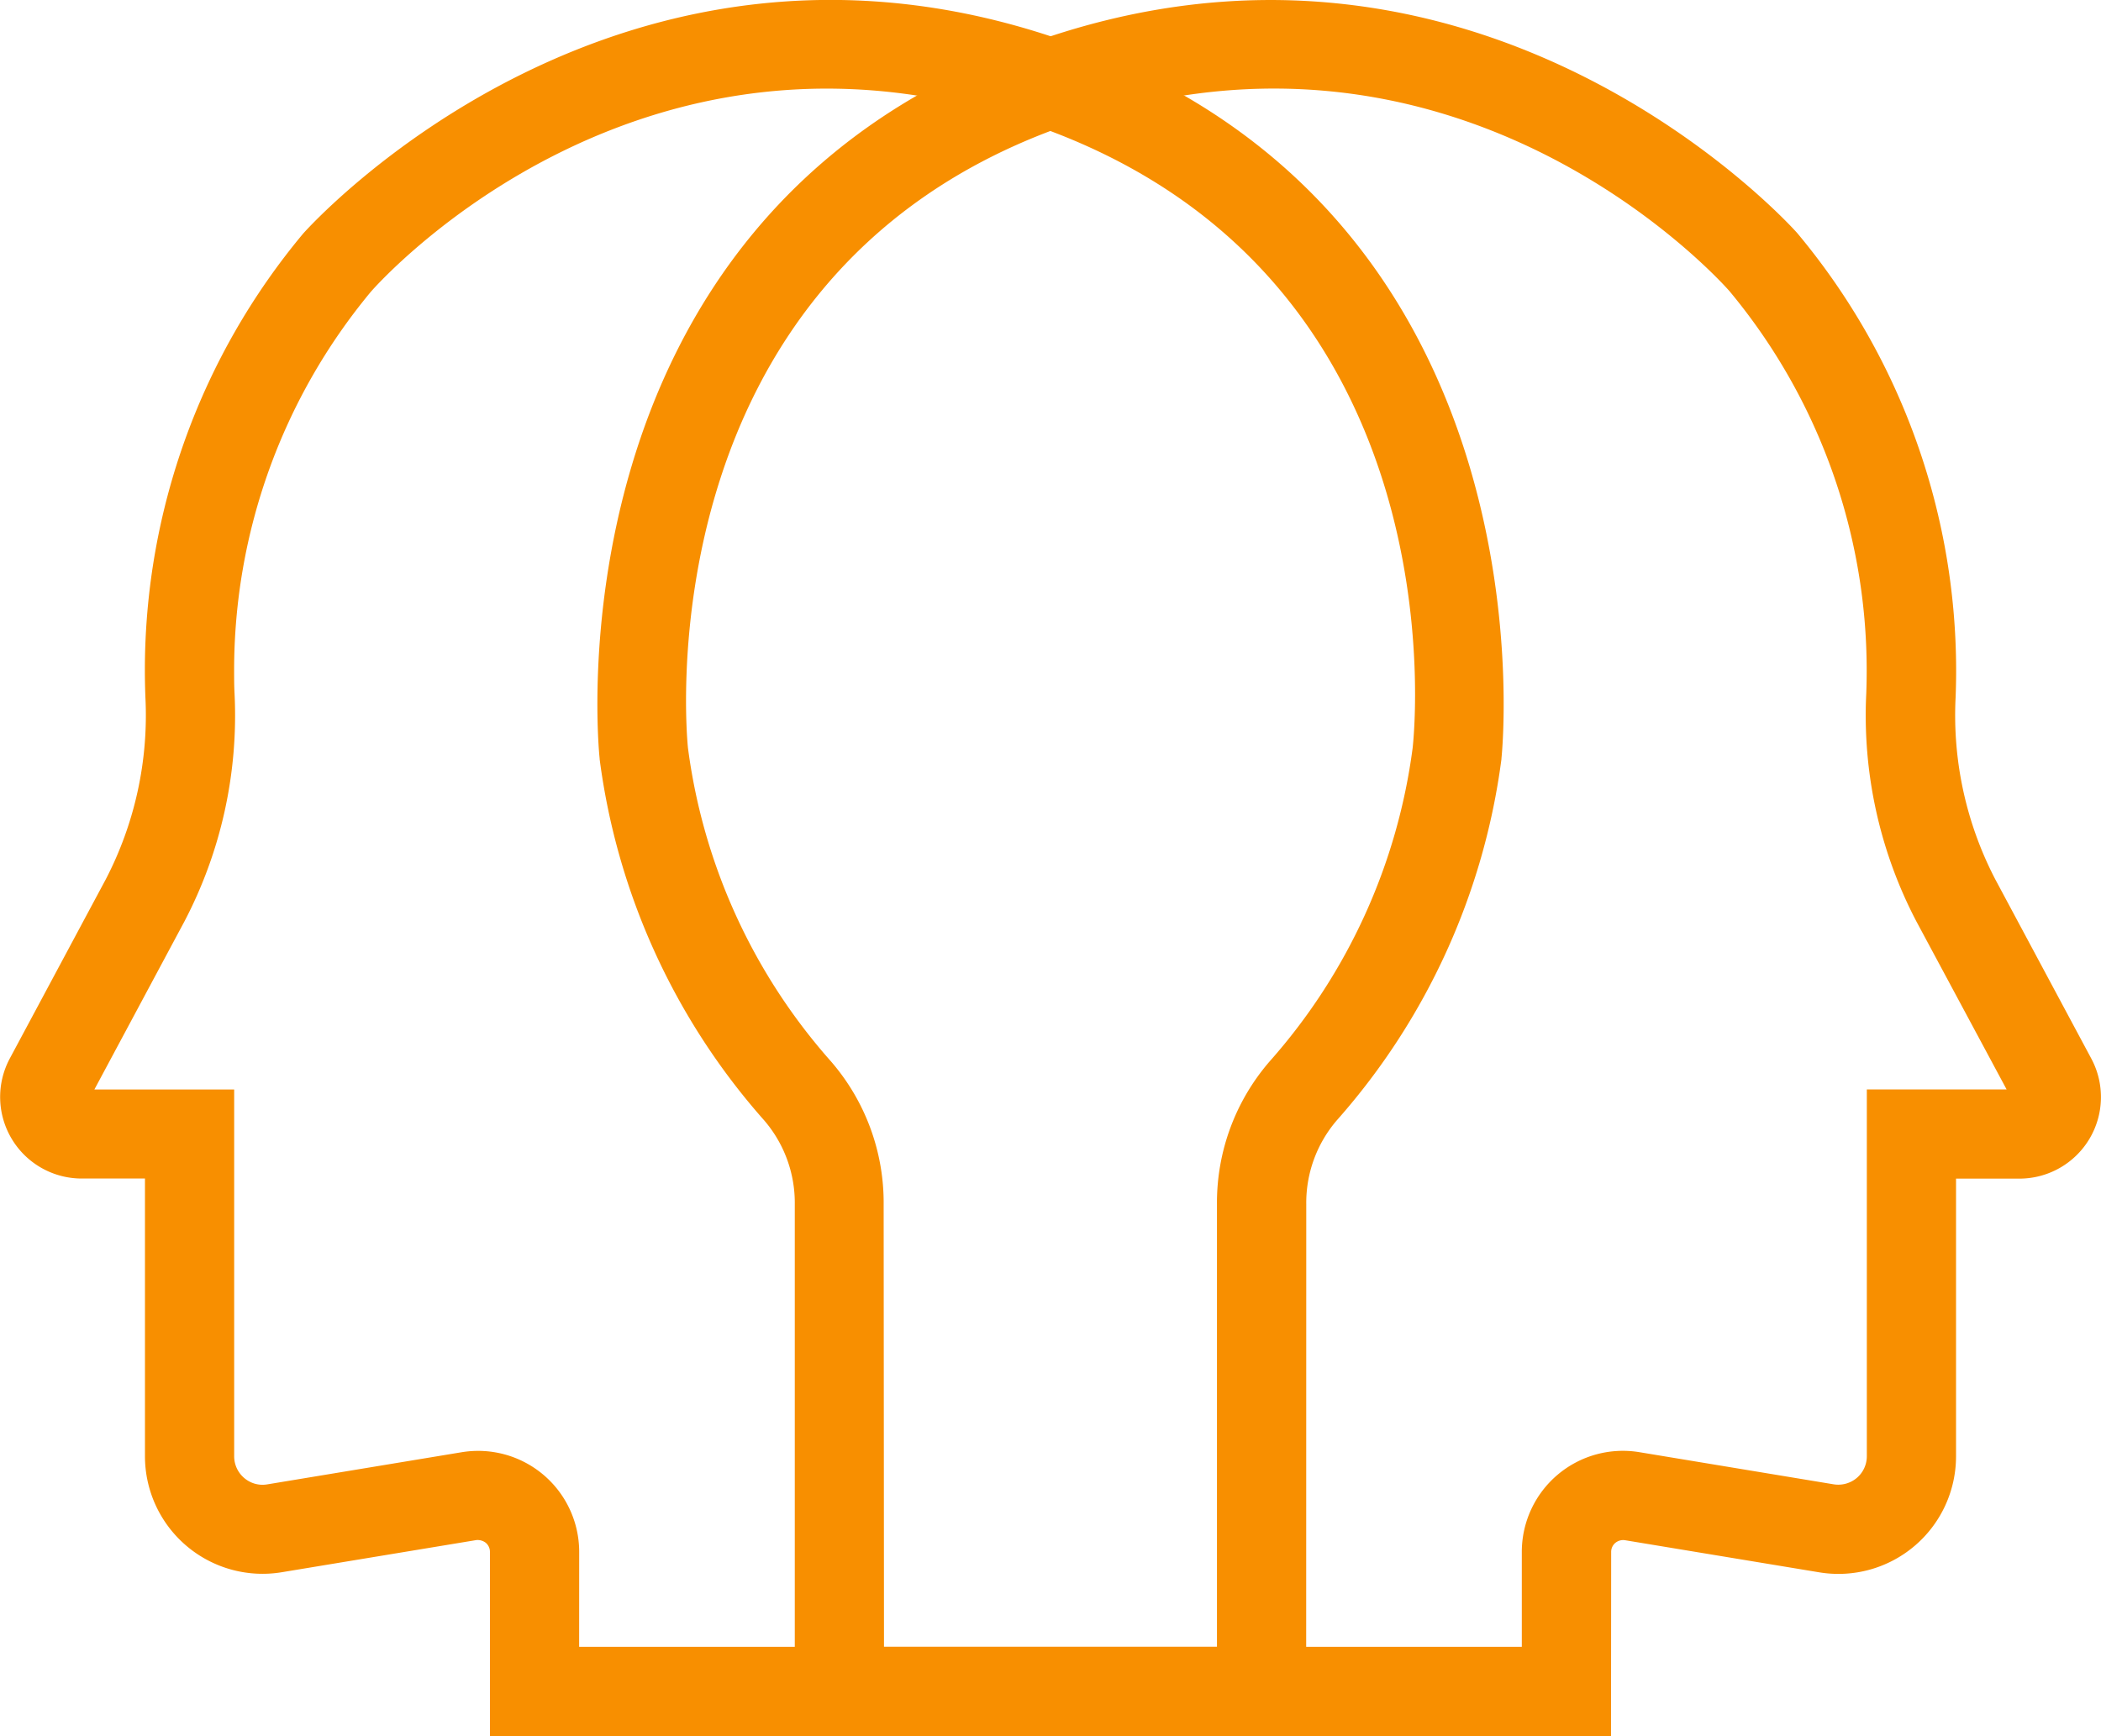
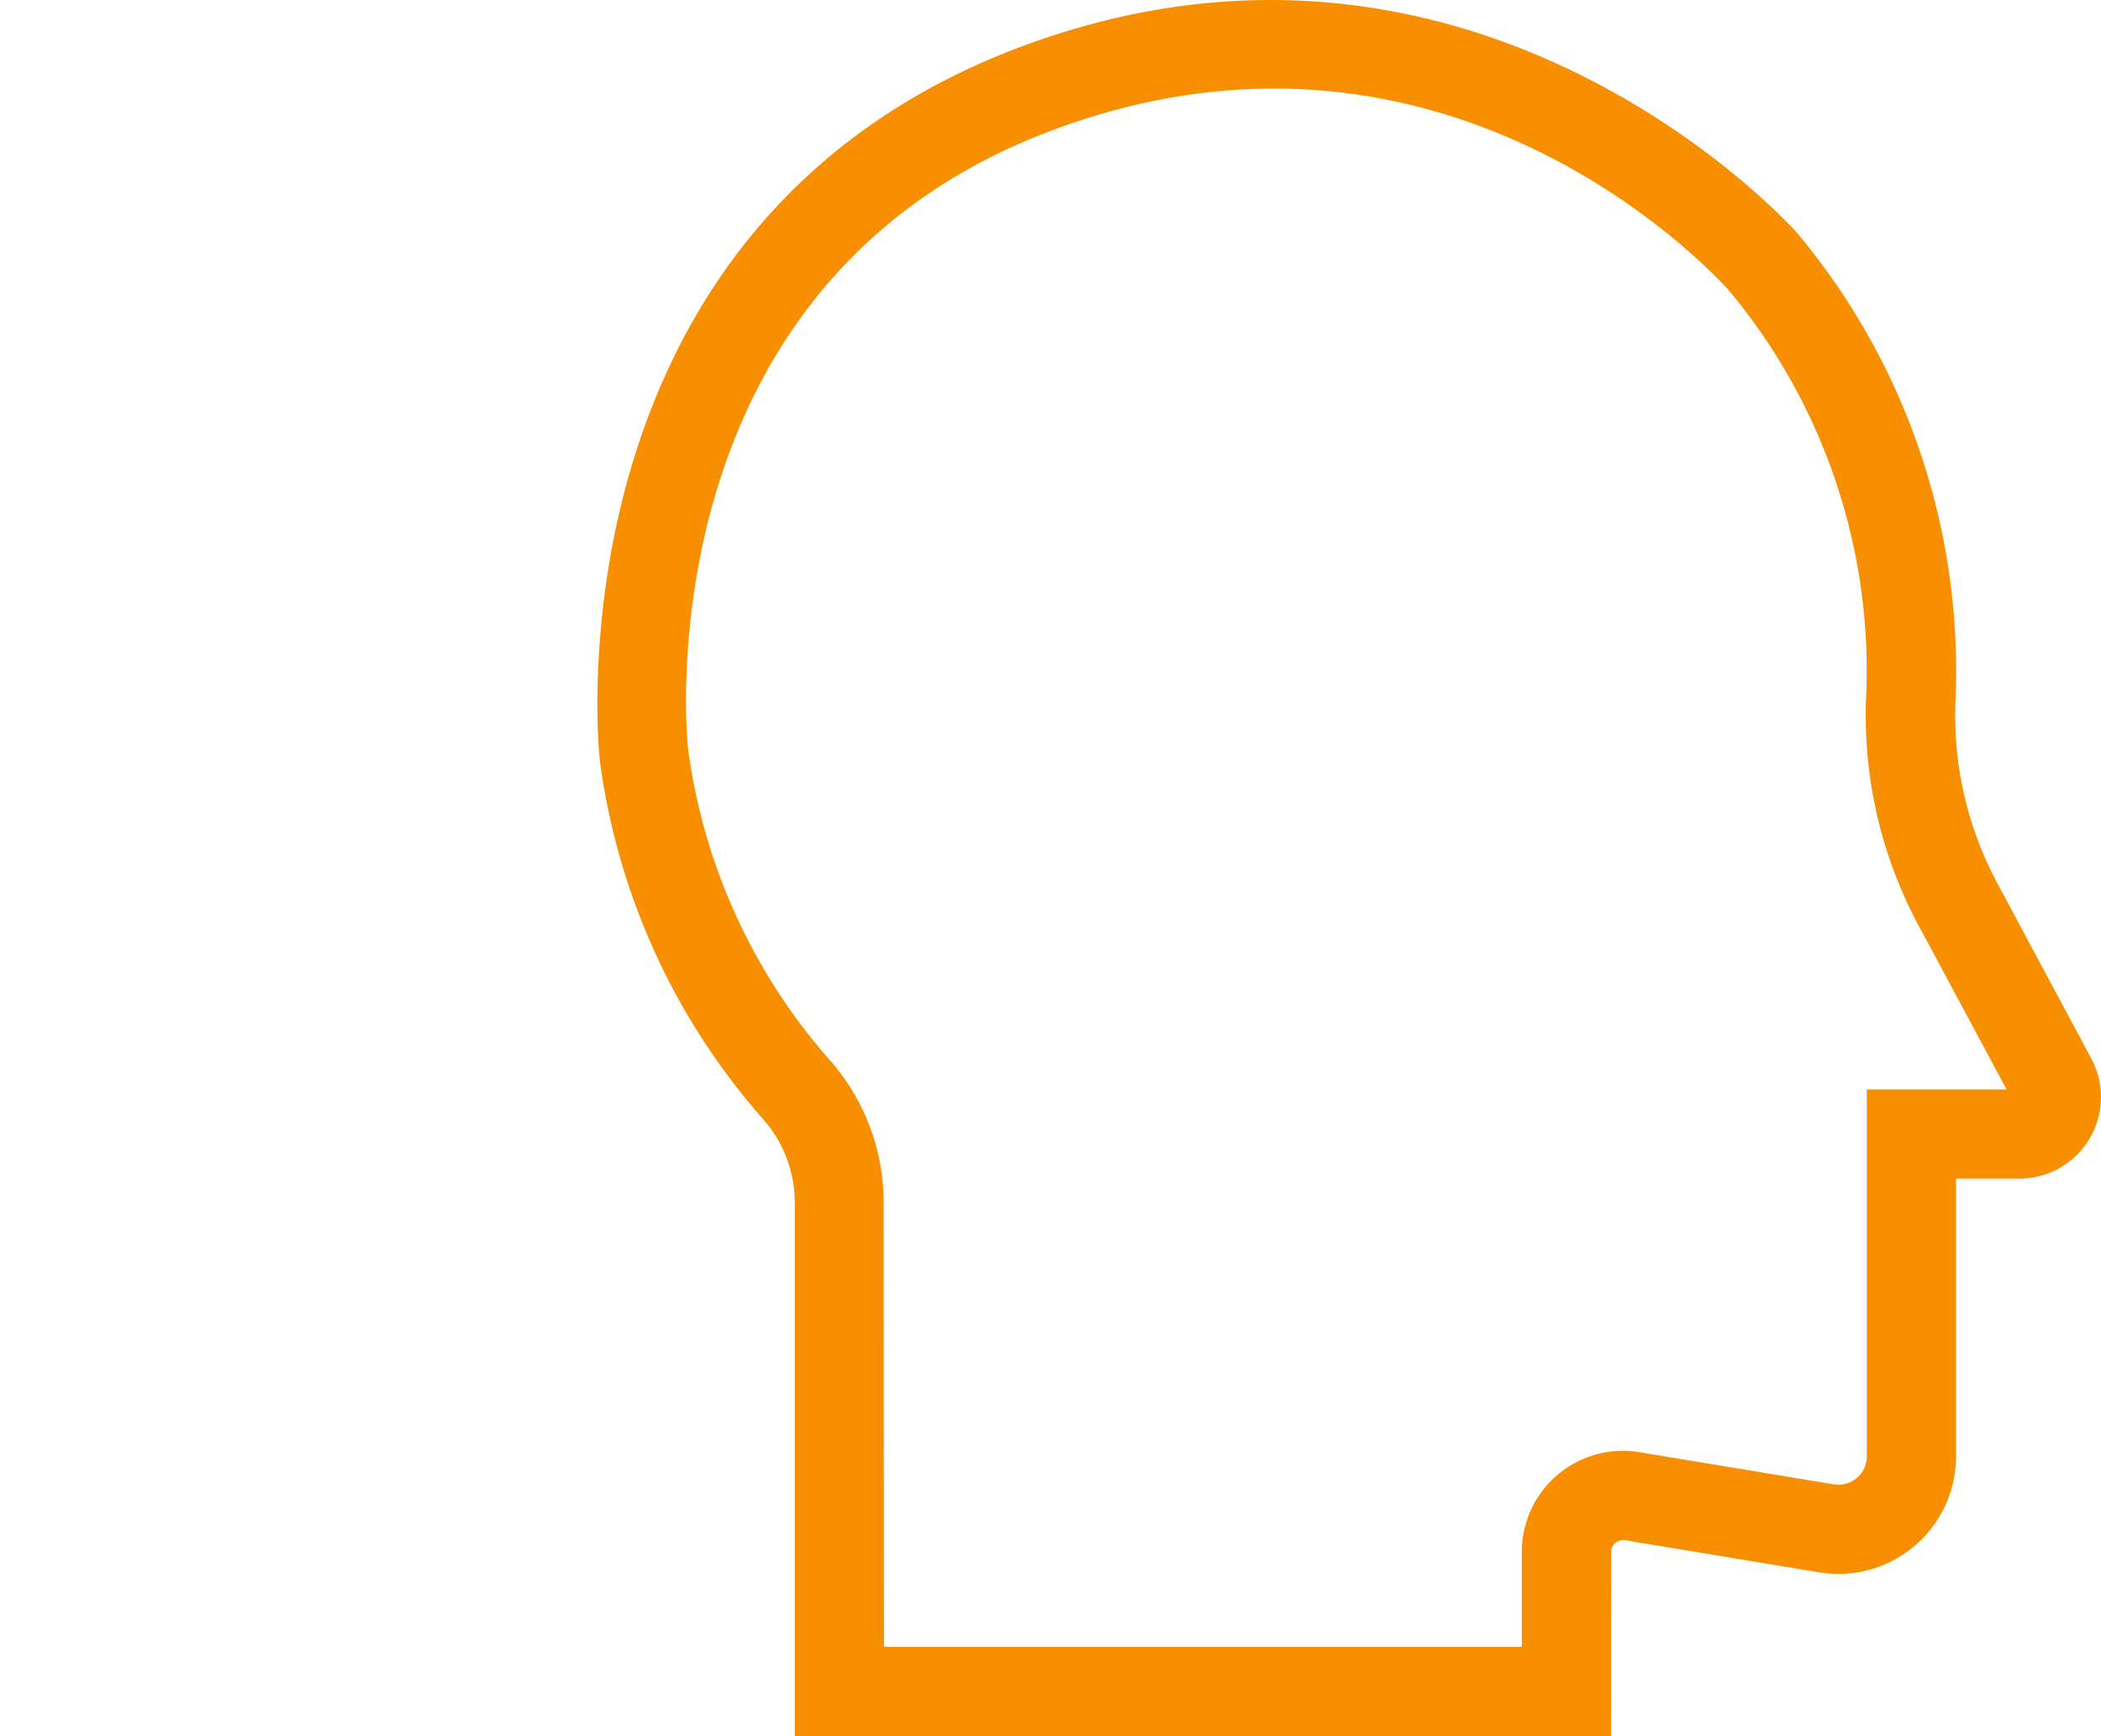
<svg xmlns="http://www.w3.org/2000/svg" id="Group_115" data-name="Group 115" width="43.784" height="36.183" viewBox="0 0 43.784 36.183">
  <g id="Group_114" data-name="Group 114">
    <g id="Group_109" data-name="Group 109" transform="translate(0 0)">
      <g id="Group_108" data-name="Group 108">
        <g id="Group_107" data-name="Group 107">
          <g id="Group_106" data-name="Group 106">
-             <path id="Path_92" data-name="Path 92" d="M46.033,133.251H29.023v-3.837a.245.245,0,0,0-.087-.19.276.276,0,0,0-.2-.056l-4.047.669a2.451,2.451,0,0,1-2.855-2.42v-5.785H20.516a1.7,1.7,0,0,1-1.5-2.5l2-3.734a7.414,7.414,0,0,0,.827-3.8c-.007-.186-.011-.375-.011-.567a14.2,14.2,0,0,1,3.294-9.089c.078-.091,6.645-7.454,16.166-3.913,9.976,3.718,8.822,14.734,8.811,14.844l0,.013a14.106,14.106,0,0,1-3.429,7.53,2.637,2.637,0,0,0-.639,1.753Zm-15.151-1.859H44.174v-9.221a4.5,4.5,0,0,1,1.1-2.983,12.236,12.236,0,0,0,2.978-6.532c.054-.48.941-9.7-7.612-12.881-8.292-3.087-13.87,3.11-14.1,3.376a12.341,12.341,0,0,0-2.848,7.883c0,.165,0,.331.009.493a9.259,9.259,0,0,1-1.046,4.749l-1.875,3.5h2.913v7.643a.593.593,0,0,0,.21.455.586.586,0,0,0,.483.132l4.045-.669a2.106,2.106,0,0,1,2.452,2.078Z" transform="translate(-18.813 -97.068)" fill="#f88f00" />
-           </g>
+             </g>
        </g>
      </g>
    </g>
    <g id="Group_113" data-name="Group 113" transform="translate(12.448)">
      <g id="Group_112" data-name="Group 112">
        <g id="Group_111" data-name="Group 111">
          <g id="Group_110" data-name="Group 110">
            <path id="Path_93" data-name="Path 93" d="M46.635,133.251H29.625v-11.08a2.637,2.637,0,0,0-.639-1.753,14.089,14.089,0,0,1-3.428-7.53l0-.013c-.013-.11-1.165-11.127,8.809-14.844,9.517-3.541,16.088,3.822,16.153,3.9a14.223,14.223,0,0,1,3.307,9.106q0,.287-.011.569a7.412,7.412,0,0,0,.829,3.794l2,3.734a1.7,1.7,0,0,1-1.5,2.5H53.825v5.785a2.451,2.451,0,0,1-2.855,2.42l-4.045-.669a.258.258,0,0,0-.2.056.245.245,0,0,0-.087.19Zm-15.151-1.859H44.776v-1.978a2.107,2.107,0,0,1,2.454-2.078l4.043.669a.6.6,0,0,0,.483-.132.593.593,0,0,0,.21-.455v-7.643h2.913L53,116.275a9.257,9.257,0,0,1-1.046-4.747c.006-.164.009-.329.009-.494a12.36,12.36,0,0,0-2.861-7.9c-.219-.249-5.8-6.448-14.089-3.359-8.55,3.184-7.641,12.623-7.614,12.883a12.23,12.23,0,0,0,2.978,6.53,4.5,4.5,0,0,1,1.1,2.983Z" transform="translate(-25.51 -97.068)" fill="#f88f00" />
          </g>
        </g>
      </g>
    </g>
  </g>
</svg>